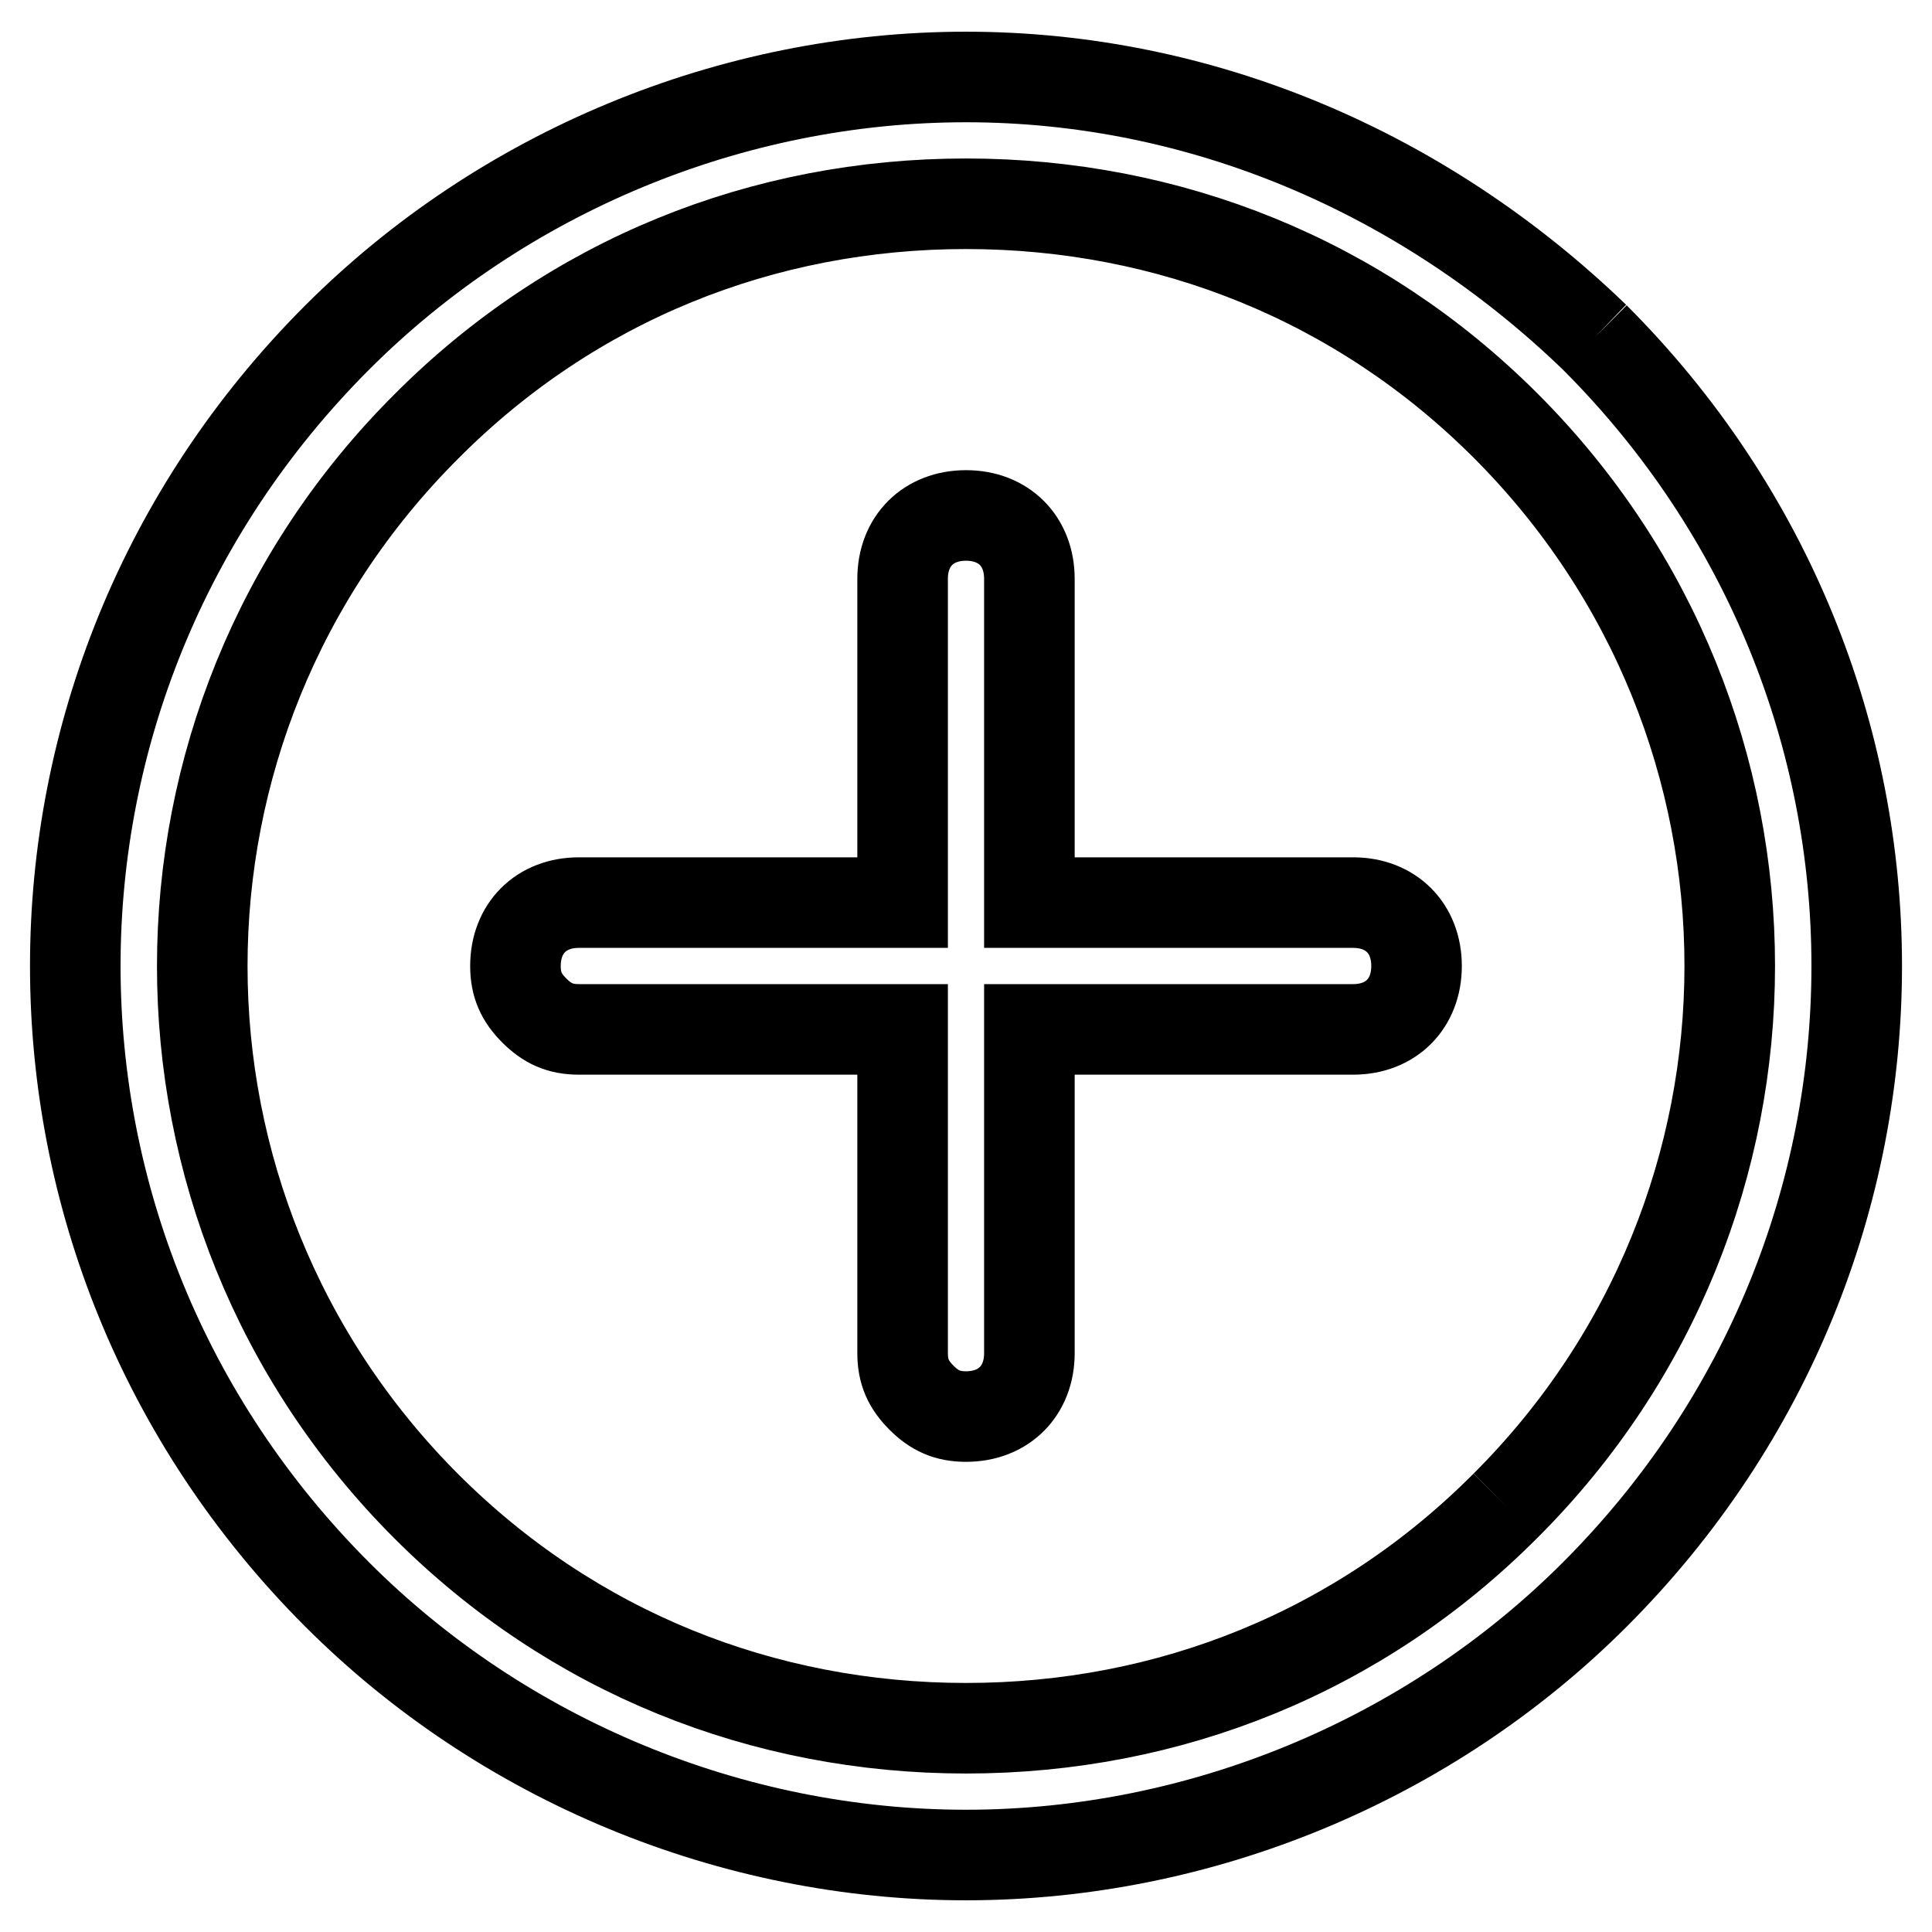
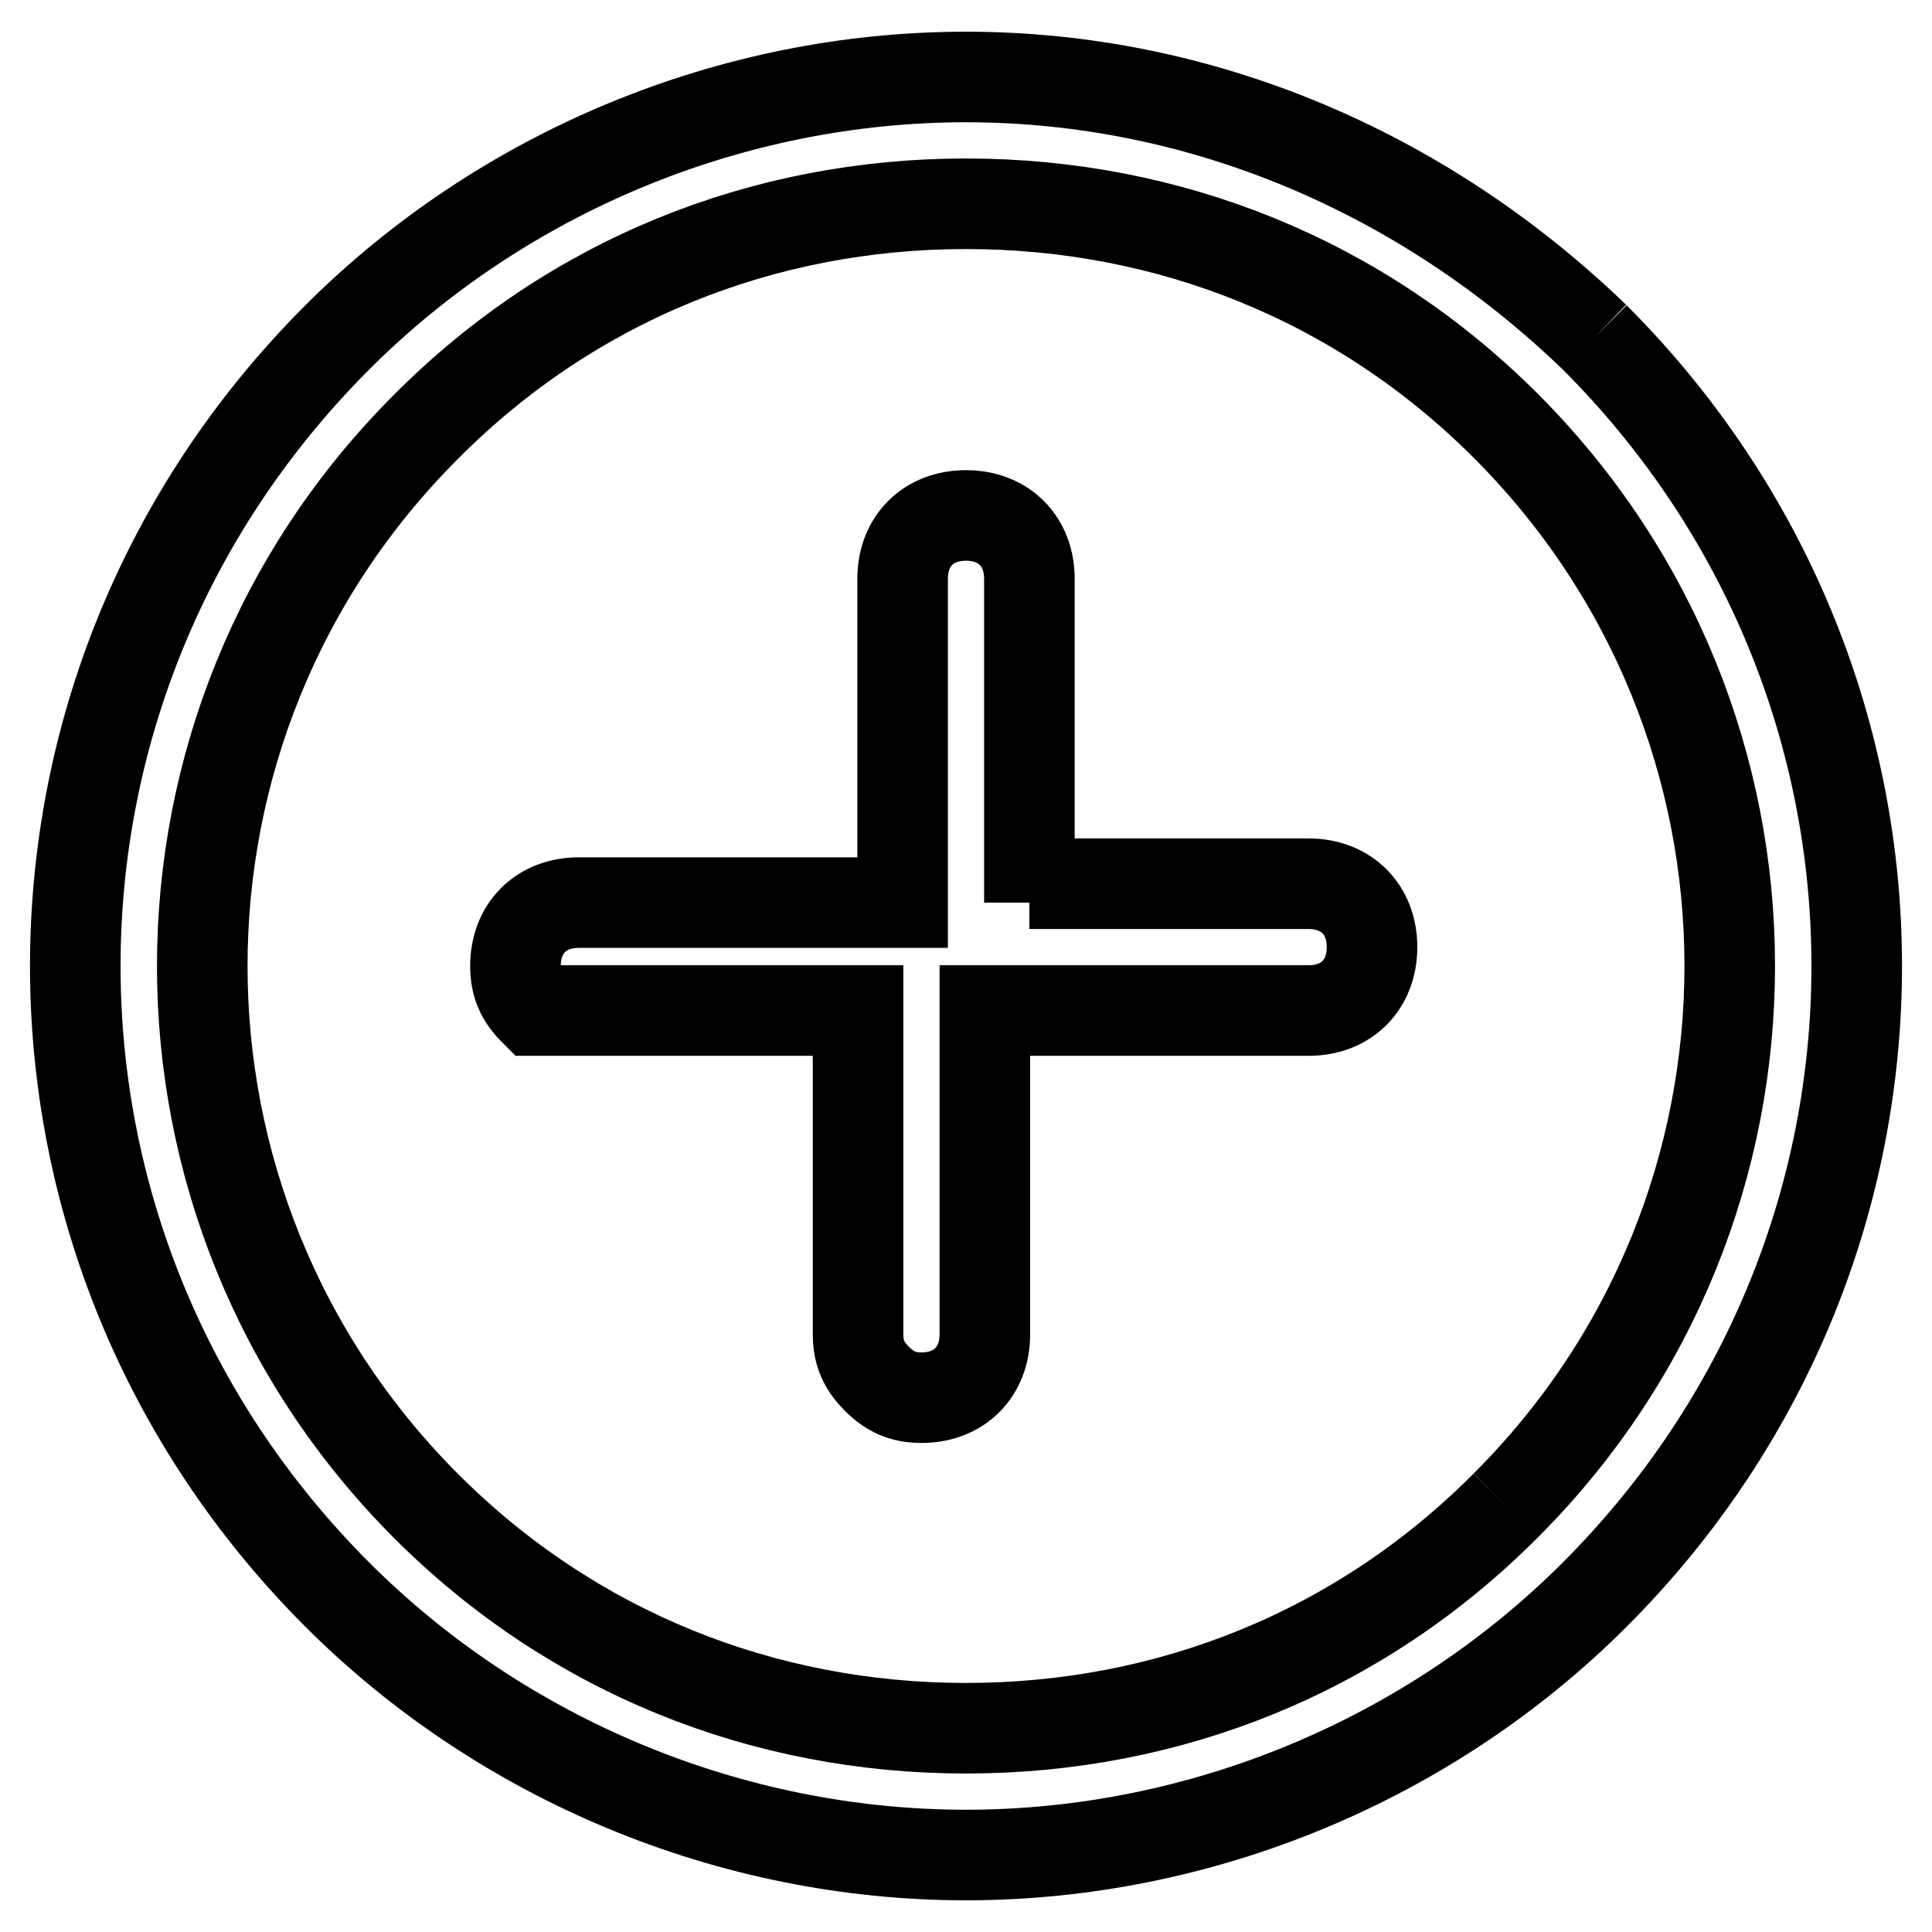
<svg xmlns="http://www.w3.org/2000/svg" version="1.1" x="0px" y="0px" viewBox="0 0 256 256" enable-background="new 0 0 256 256" xml:space="preserve">
  <g>
-     <path stroke-width="12" fill-opacity="0" stroke="#000000" d="M211.3,44.7c-22.7-21.9-52.2-34.5-83.3-34.5S66.6,22.8,44.7,44.7C-1.6,91-1.6,165,44.7,211.3 c21.9,21.9,52.2,34.5,83.3,34.5s61.4-12.6,83.3-34.5C257.6,165,257.6,91,211.3,44.7 M199.5,199.5C180.2,218.9,154.9,229,128,229 s-52.2-10.1-71.5-29.4C16.9,160,16.9,96,56.5,56.5C75.8,37.1,101.1,27,128,27s52.2,10.1,71.5,29.4C239.1,96,239.1,160,199.5,199.5  M136.4,119.6V76.7c0-5-3.4-8.4-8.4-8.4s-8.4,3.4-8.4,8.4v42.9H76.7c-5,0-8.4,3.4-8.4,8.4c0,2.5,0.8,4.2,2.5,5.9s3.4,2.5,5.9,2.5 h42.9v42.9c0,2.5,0.8,4.2,2.5,5.9c1.7,1.7,3.4,2.5,5.9,2.5c5,0,8.4-3.4,8.4-8.4v-42.9h42.9c5,0,8.4-3.4,8.4-8.4 c0-5-3.4-8.4-8.4-8.4H136.4z" />
+     <path stroke-width="12" fill-opacity="0" stroke="#000000" d="M211.3,44.7c-22.7-21.9-52.2-34.5-83.3-34.5S66.6,22.8,44.7,44.7C-1.6,91-1.6,165,44.7,211.3 c21.9,21.9,52.2,34.5,83.3,34.5s61.4-12.6,83.3-34.5C257.6,165,257.6,91,211.3,44.7 M199.5,199.5C180.2,218.9,154.9,229,128,229 s-52.2-10.1-71.5-29.4C16.9,160,16.9,96,56.5,56.5C75.8,37.1,101.1,27,128,27s52.2,10.1,71.5,29.4C239.1,96,239.1,160,199.5,199.5  M136.4,119.6V76.7c0-5-3.4-8.4-8.4-8.4s-8.4,3.4-8.4,8.4v42.9H76.7c-5,0-8.4,3.4-8.4,8.4c0,2.5,0.8,4.2,2.5,5.9h42.9v42.9c0,2.5,0.8,4.2,2.5,5.9c1.7,1.7,3.4,2.5,5.9,2.5c5,0,8.4-3.4,8.4-8.4v-42.9h42.9c5,0,8.4-3.4,8.4-8.4 c0-5-3.4-8.4-8.4-8.4H136.4z" />
  </g>
</svg>